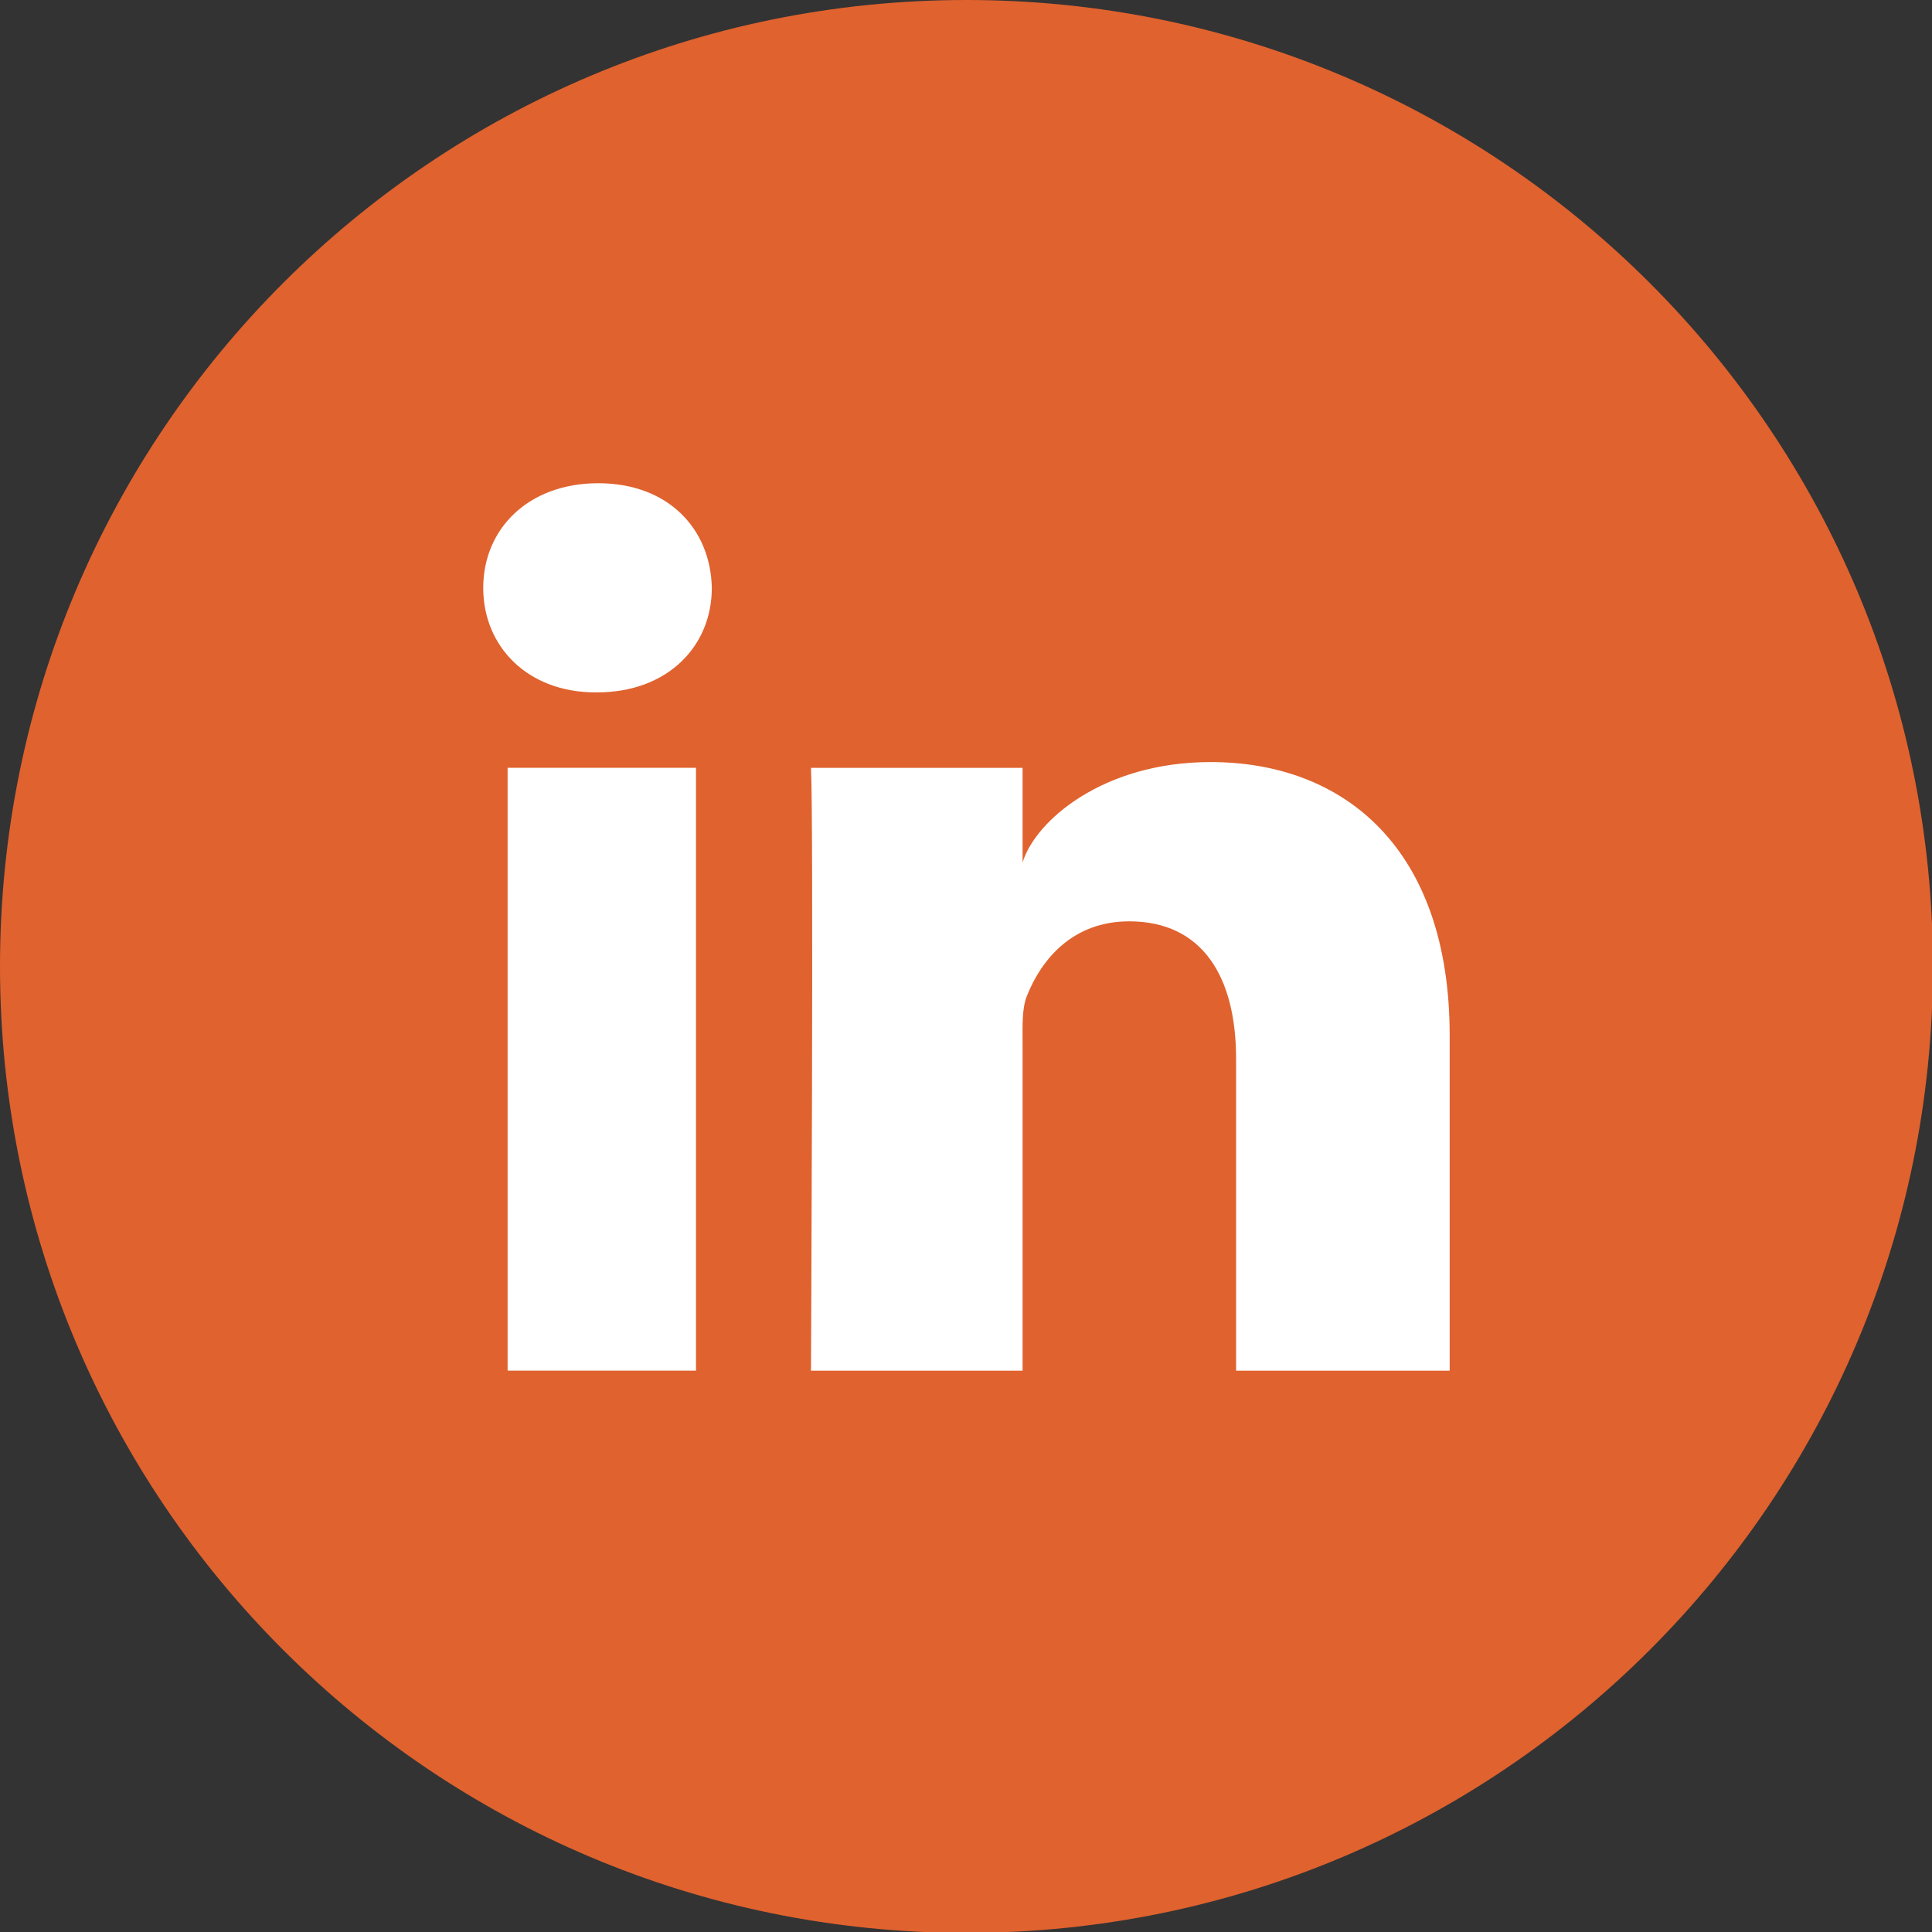
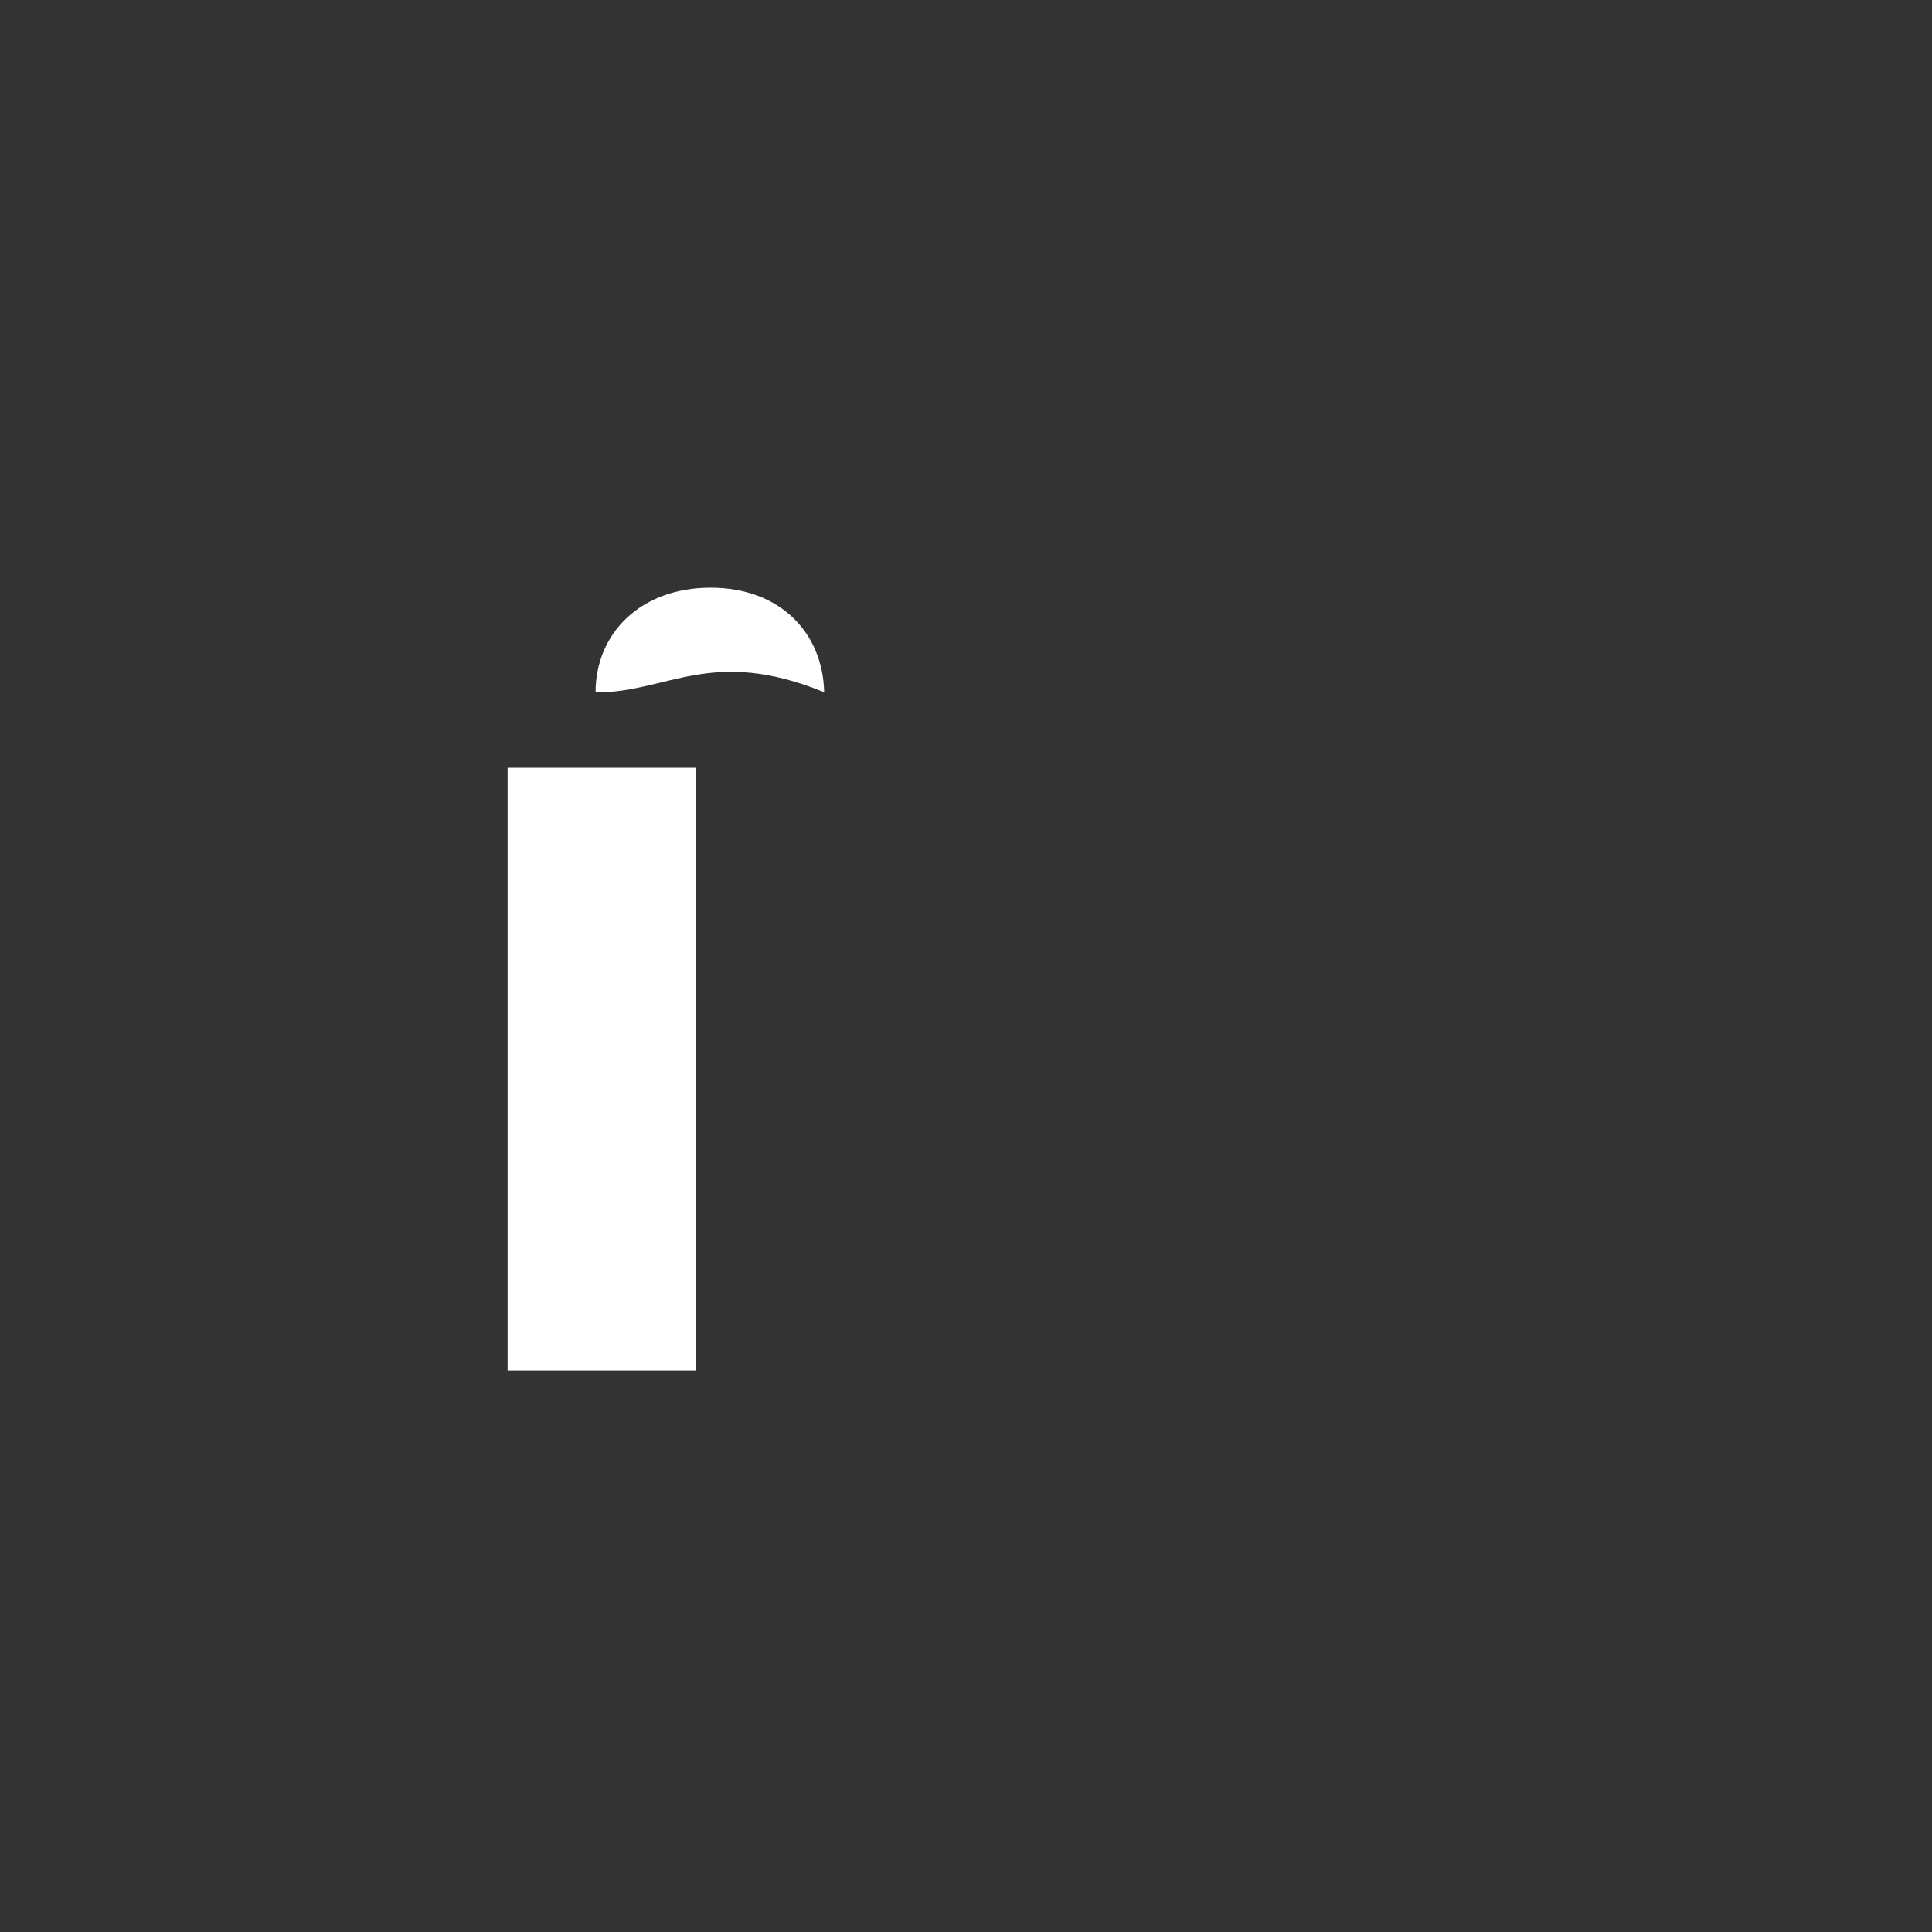
<svg xmlns="http://www.w3.org/2000/svg" xmlns:xlink="http://www.w3.org/1999/xlink" version="1.1" x="0px" y="0px" width="34px" height="34px" viewBox="0 0 34 34" enable-background="new 0 0 34 34" xml:space="preserve">
  <rect x="0" y="0" width="34" height="34" fill="#333333" stroke="none" />
  <defs>
</defs>
  <g>
    <defs>
      <rect id="SVGID_1_" width="34.016" height="34.016" />
    </defs>
    <clipPath id="SVGID_2_">
      <use xlink:href="#SVGID_1_" overflow="visible" />
    </clipPath>
-     <path clip-path="url(#SVGID_2_)" fill="#E0622E" d="M17.008,0C7.614,0,0,7.616,0,17.007c0,9.394,7.614,17.009,17.008,17.009   c9.396,0,17.008-7.615,17.008-17.009C34.016,7.616,26.403,0,17.008,0" />
    <rect x="8.933" y="13.512" clip-path="url(#SVGID_2_)" fill="#FFFFFF" width="3.315" height="10.609" />
-     <path clip-path="url(#SVGID_2_)" fill="#FFFFFF" d="M10.505,12.185h-0.024c-1.2,0-1.977-0.811-1.977-1.838   c0-1.048,0.801-1.843,2.024-1.843s1.976,0.793,1.999,1.84C12.527,11.372,11.751,12.185,10.505,12.185" />
-     <path clip-path="url(#SVGID_2_)" fill="#FFFFFF" d="M25.512,24.122h-3.759v-5.49c0-1.437-0.588-2.418-1.881-2.418   c-0.989,0-1.539,0.662-1.795,1.3c-0.097,0.229-0.081,0.548-0.081,0.867v5.741h-3.724c0,0,0.048-9.725,0-10.609h3.724v1.665   c0.22-0.728,1.41-1.767,3.309-1.767c2.356,0,4.207,1.526,4.207,4.812V24.122z" />
+     <path clip-path="url(#SVGID_2_)" fill="#FFFFFF" d="M10.505,12.185h-0.024c0-1.048,0.801-1.843,2.024-1.843s1.976,0.793,1.999,1.84C12.527,11.372,11.751,12.185,10.505,12.185" />
  </g>
</svg>